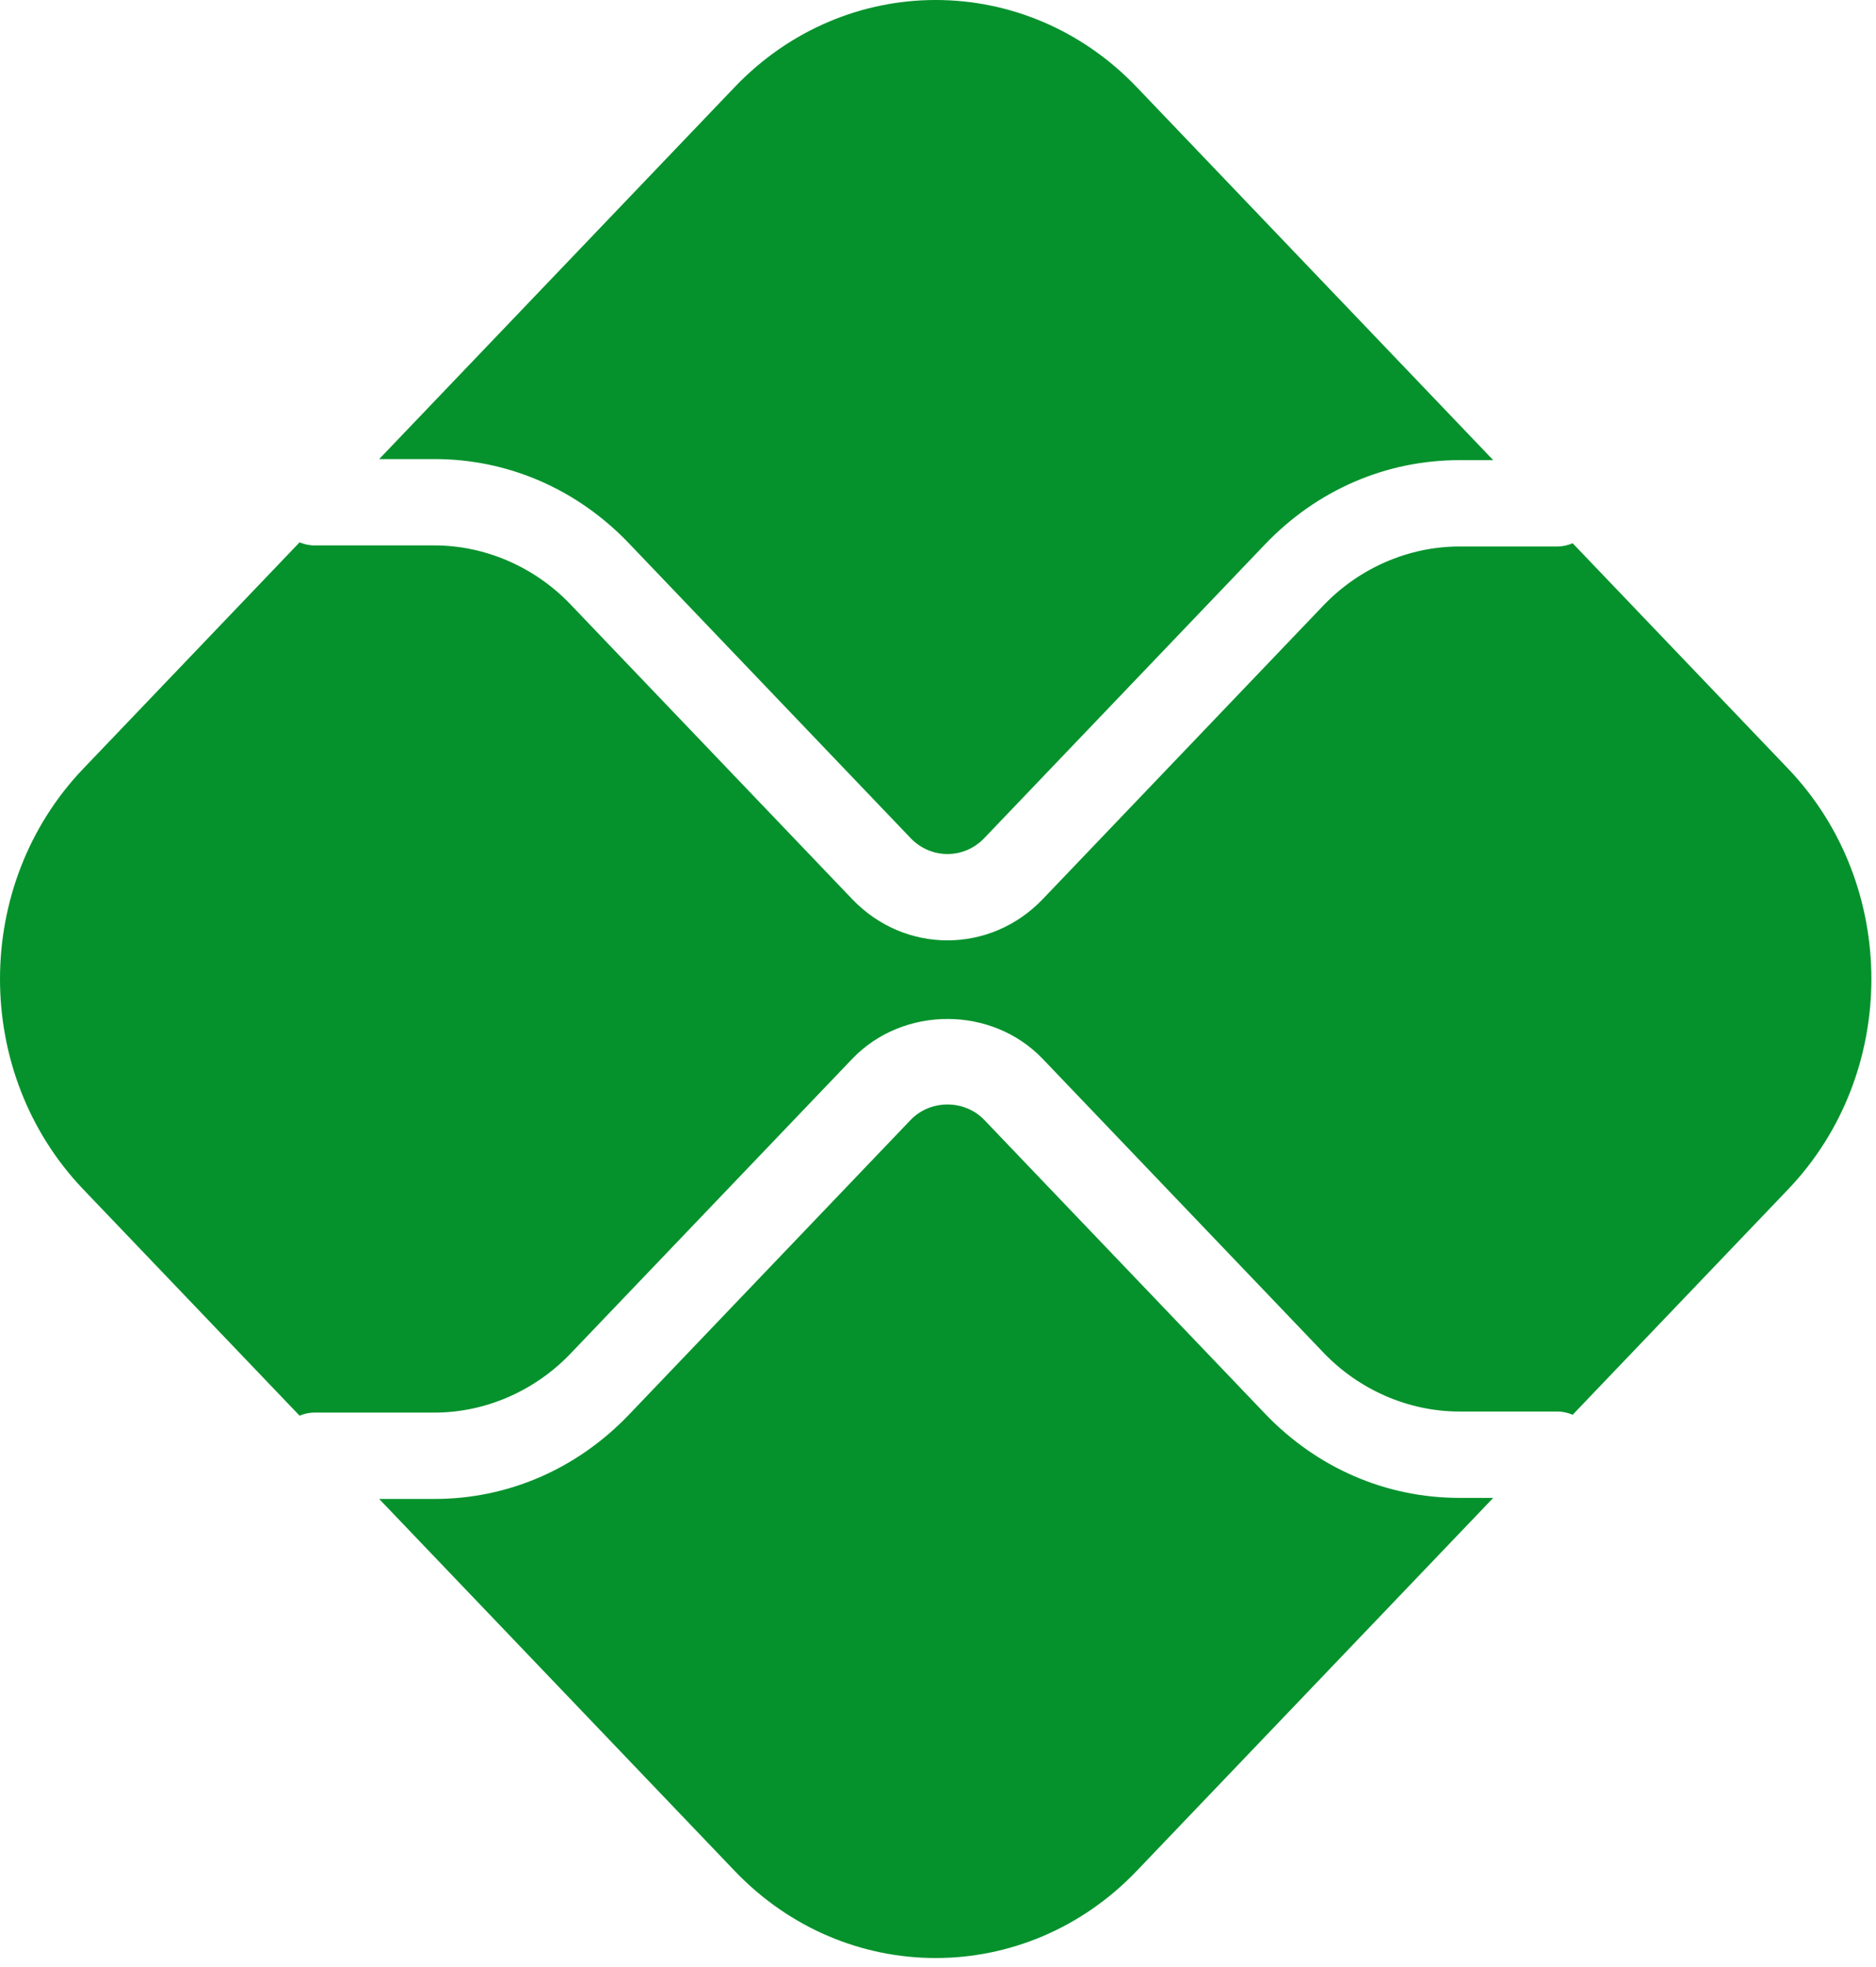
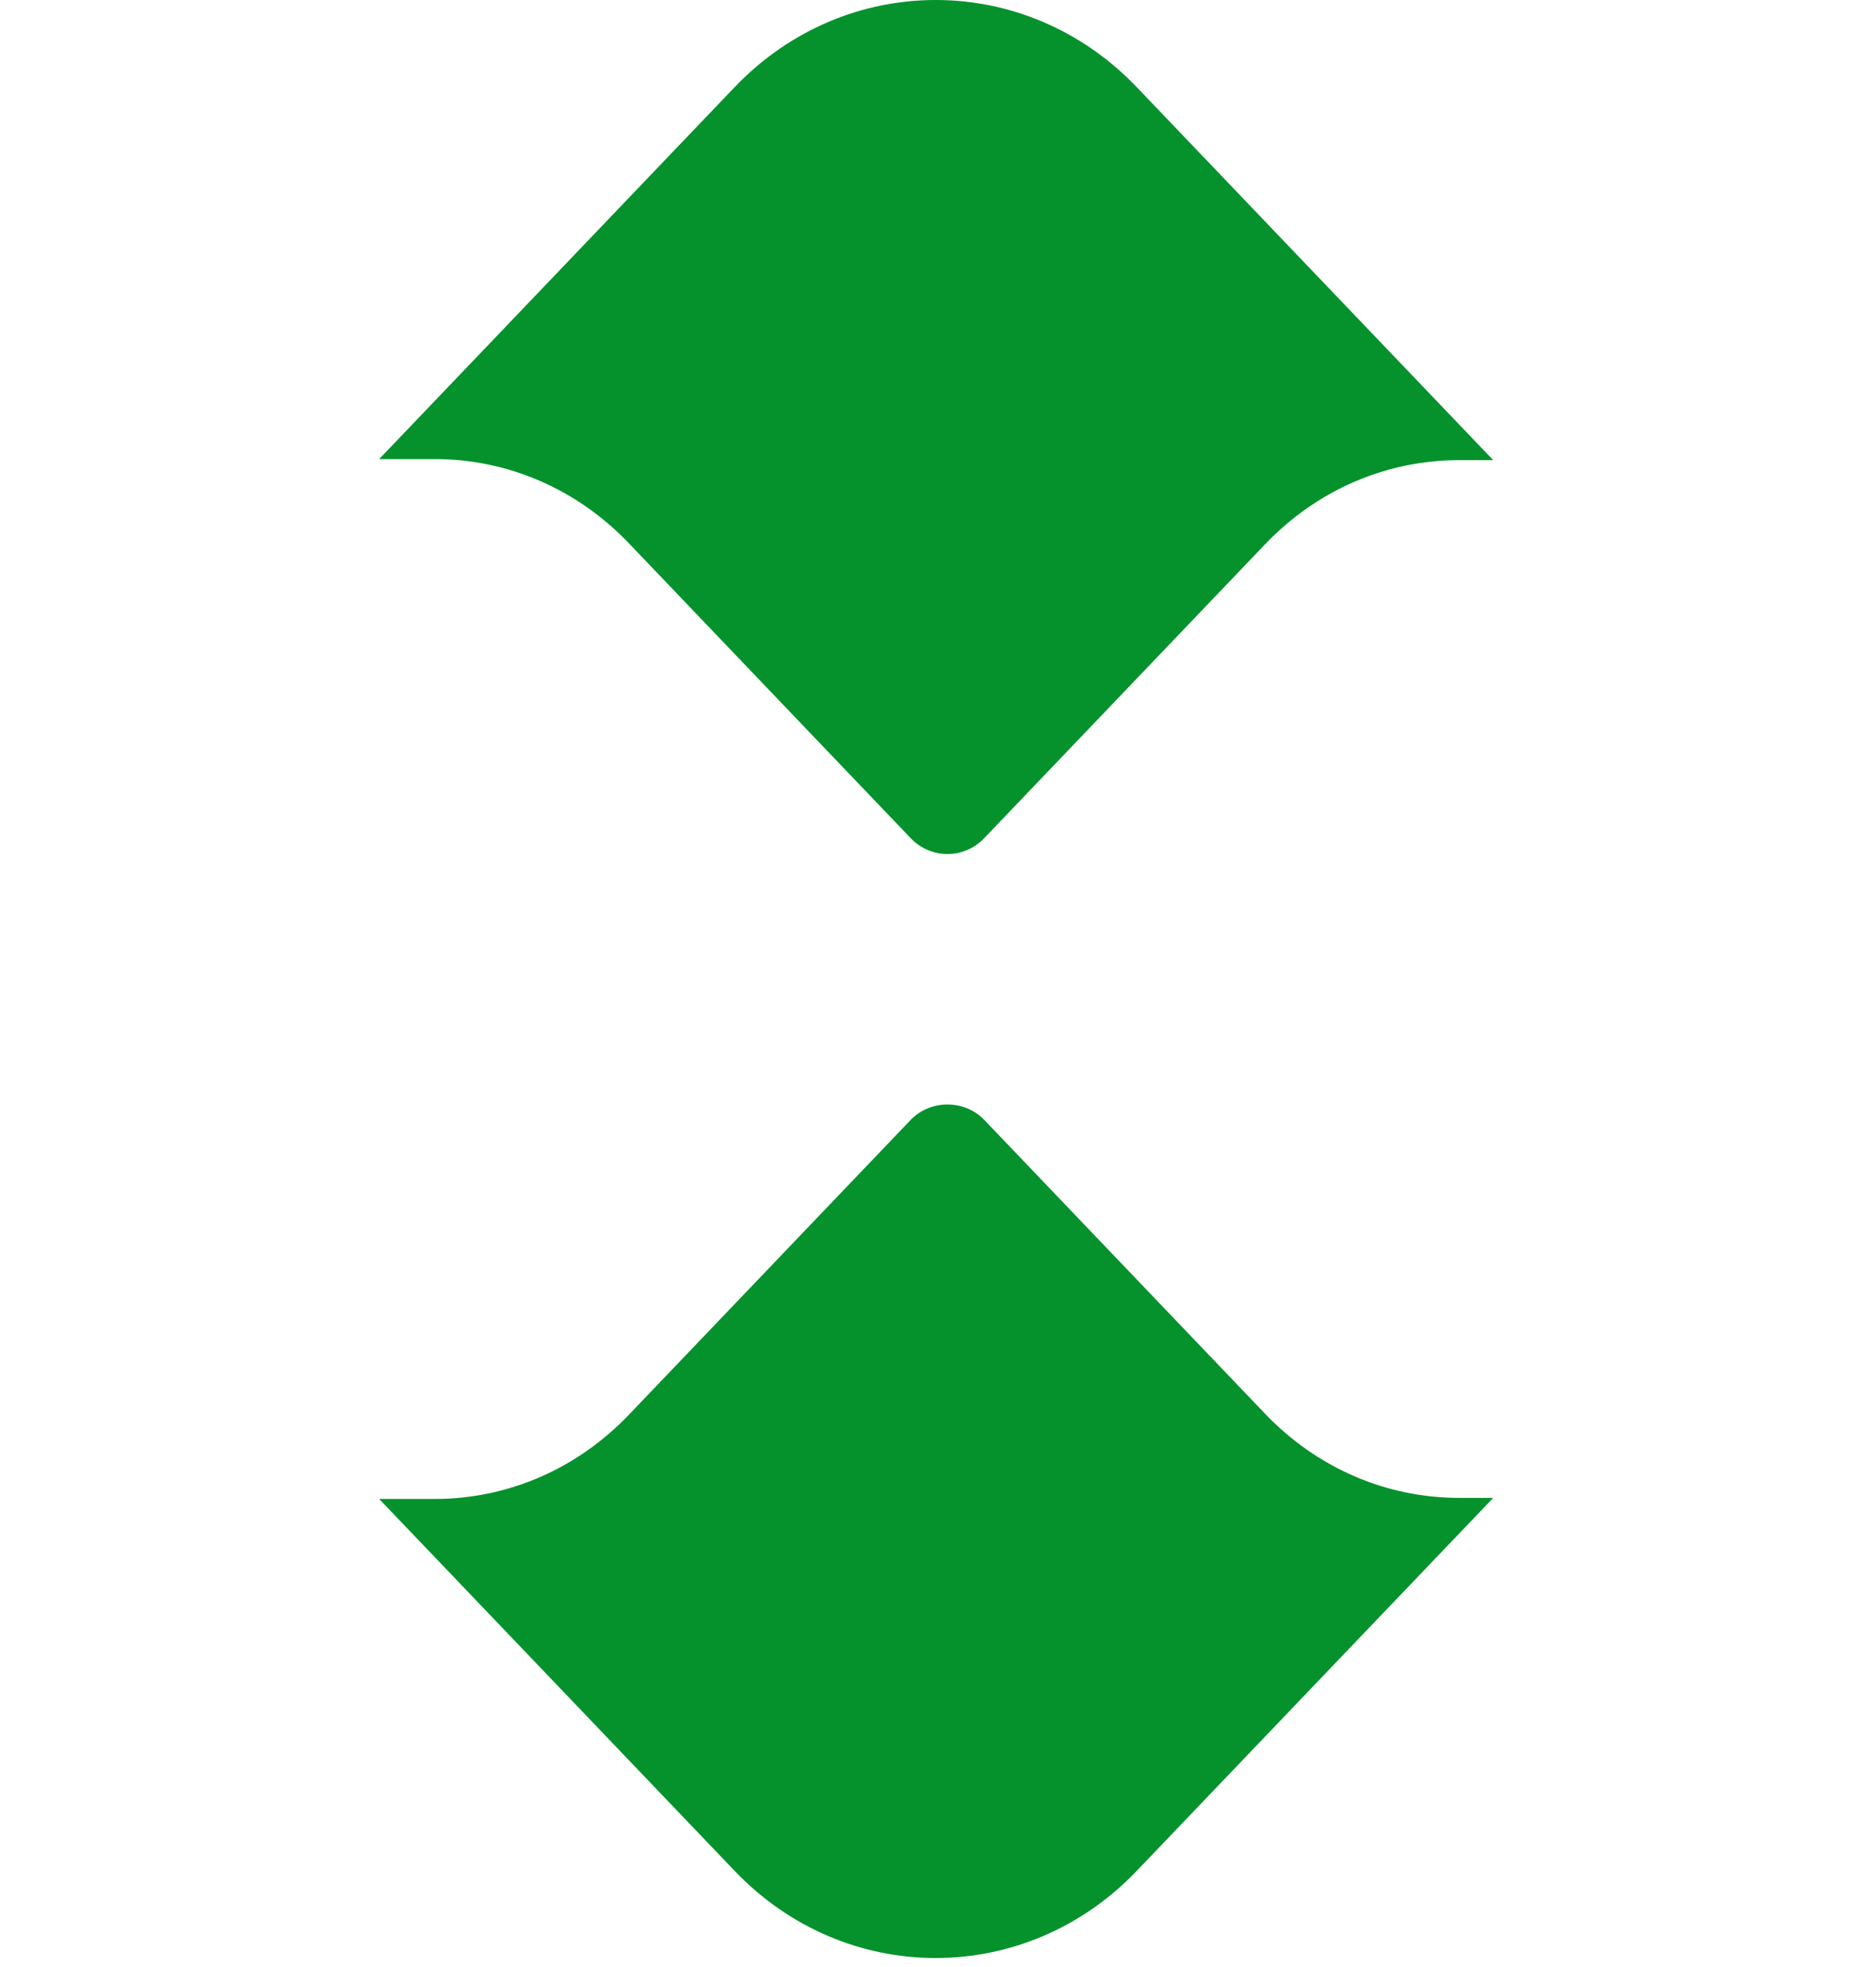
<svg xmlns="http://www.w3.org/2000/svg" width="145" height="152" viewBox="0 0 145 152" fill="none">
  <path d="M112.801 115.763C107.127 115.763 101.789 113.451 97.776 109.255L76.082 86.557C74.558 84.959 71.904 84.964 70.381 86.557L48.607 109.338C44.594 113.534 39.257 115.846 33.582 115.846H29.307L56.784 144.592C65.365 153.569 79.278 153.569 87.859 144.592L115.415 115.763H112.801Z" fill="#05922C" />
  <path d="M33.582 35.479C39.256 35.479 44.594 37.79 48.607 41.987L70.381 64.771C71.949 66.412 74.509 66.418 76.081 64.769L97.776 42.07C101.789 37.873 107.126 35.562 112.801 35.562H115.414L87.86 6.734C79.278 -2.245 65.364 -2.245 56.783 6.734L29.308 35.479L33.582 35.479Z" fill="#05922C" />
-   <path d="M138.207 59.407L121.555 41.986C121.188 42.139 120.791 42.235 120.372 42.235H112.801C108.887 42.235 105.055 43.896 102.289 46.792L80.596 69.489C78.565 71.613 75.898 72.676 73.233 72.676C70.565 72.676 67.899 71.613 65.87 69.491L44.093 46.709C41.328 43.813 37.496 42.152 33.582 42.152H24.273C23.875 42.152 23.504 42.054 23.154 41.916L6.436 59.407C-2.145 68.385 -2.145 82.94 6.436 91.918L23.153 109.408C23.504 109.27 23.875 109.172 24.273 109.172H33.582C37.496 109.172 41.328 107.511 44.093 104.616L65.867 81.836C69.803 77.722 76.664 77.72 80.596 81.838L102.289 104.533C105.055 107.428 108.887 109.089 112.801 109.089H120.372C120.791 109.089 121.188 109.185 121.555 109.339L138.207 91.918C146.788 82.94 146.788 68.385 138.207 59.407Z" fill="#05922C" />
</svg>